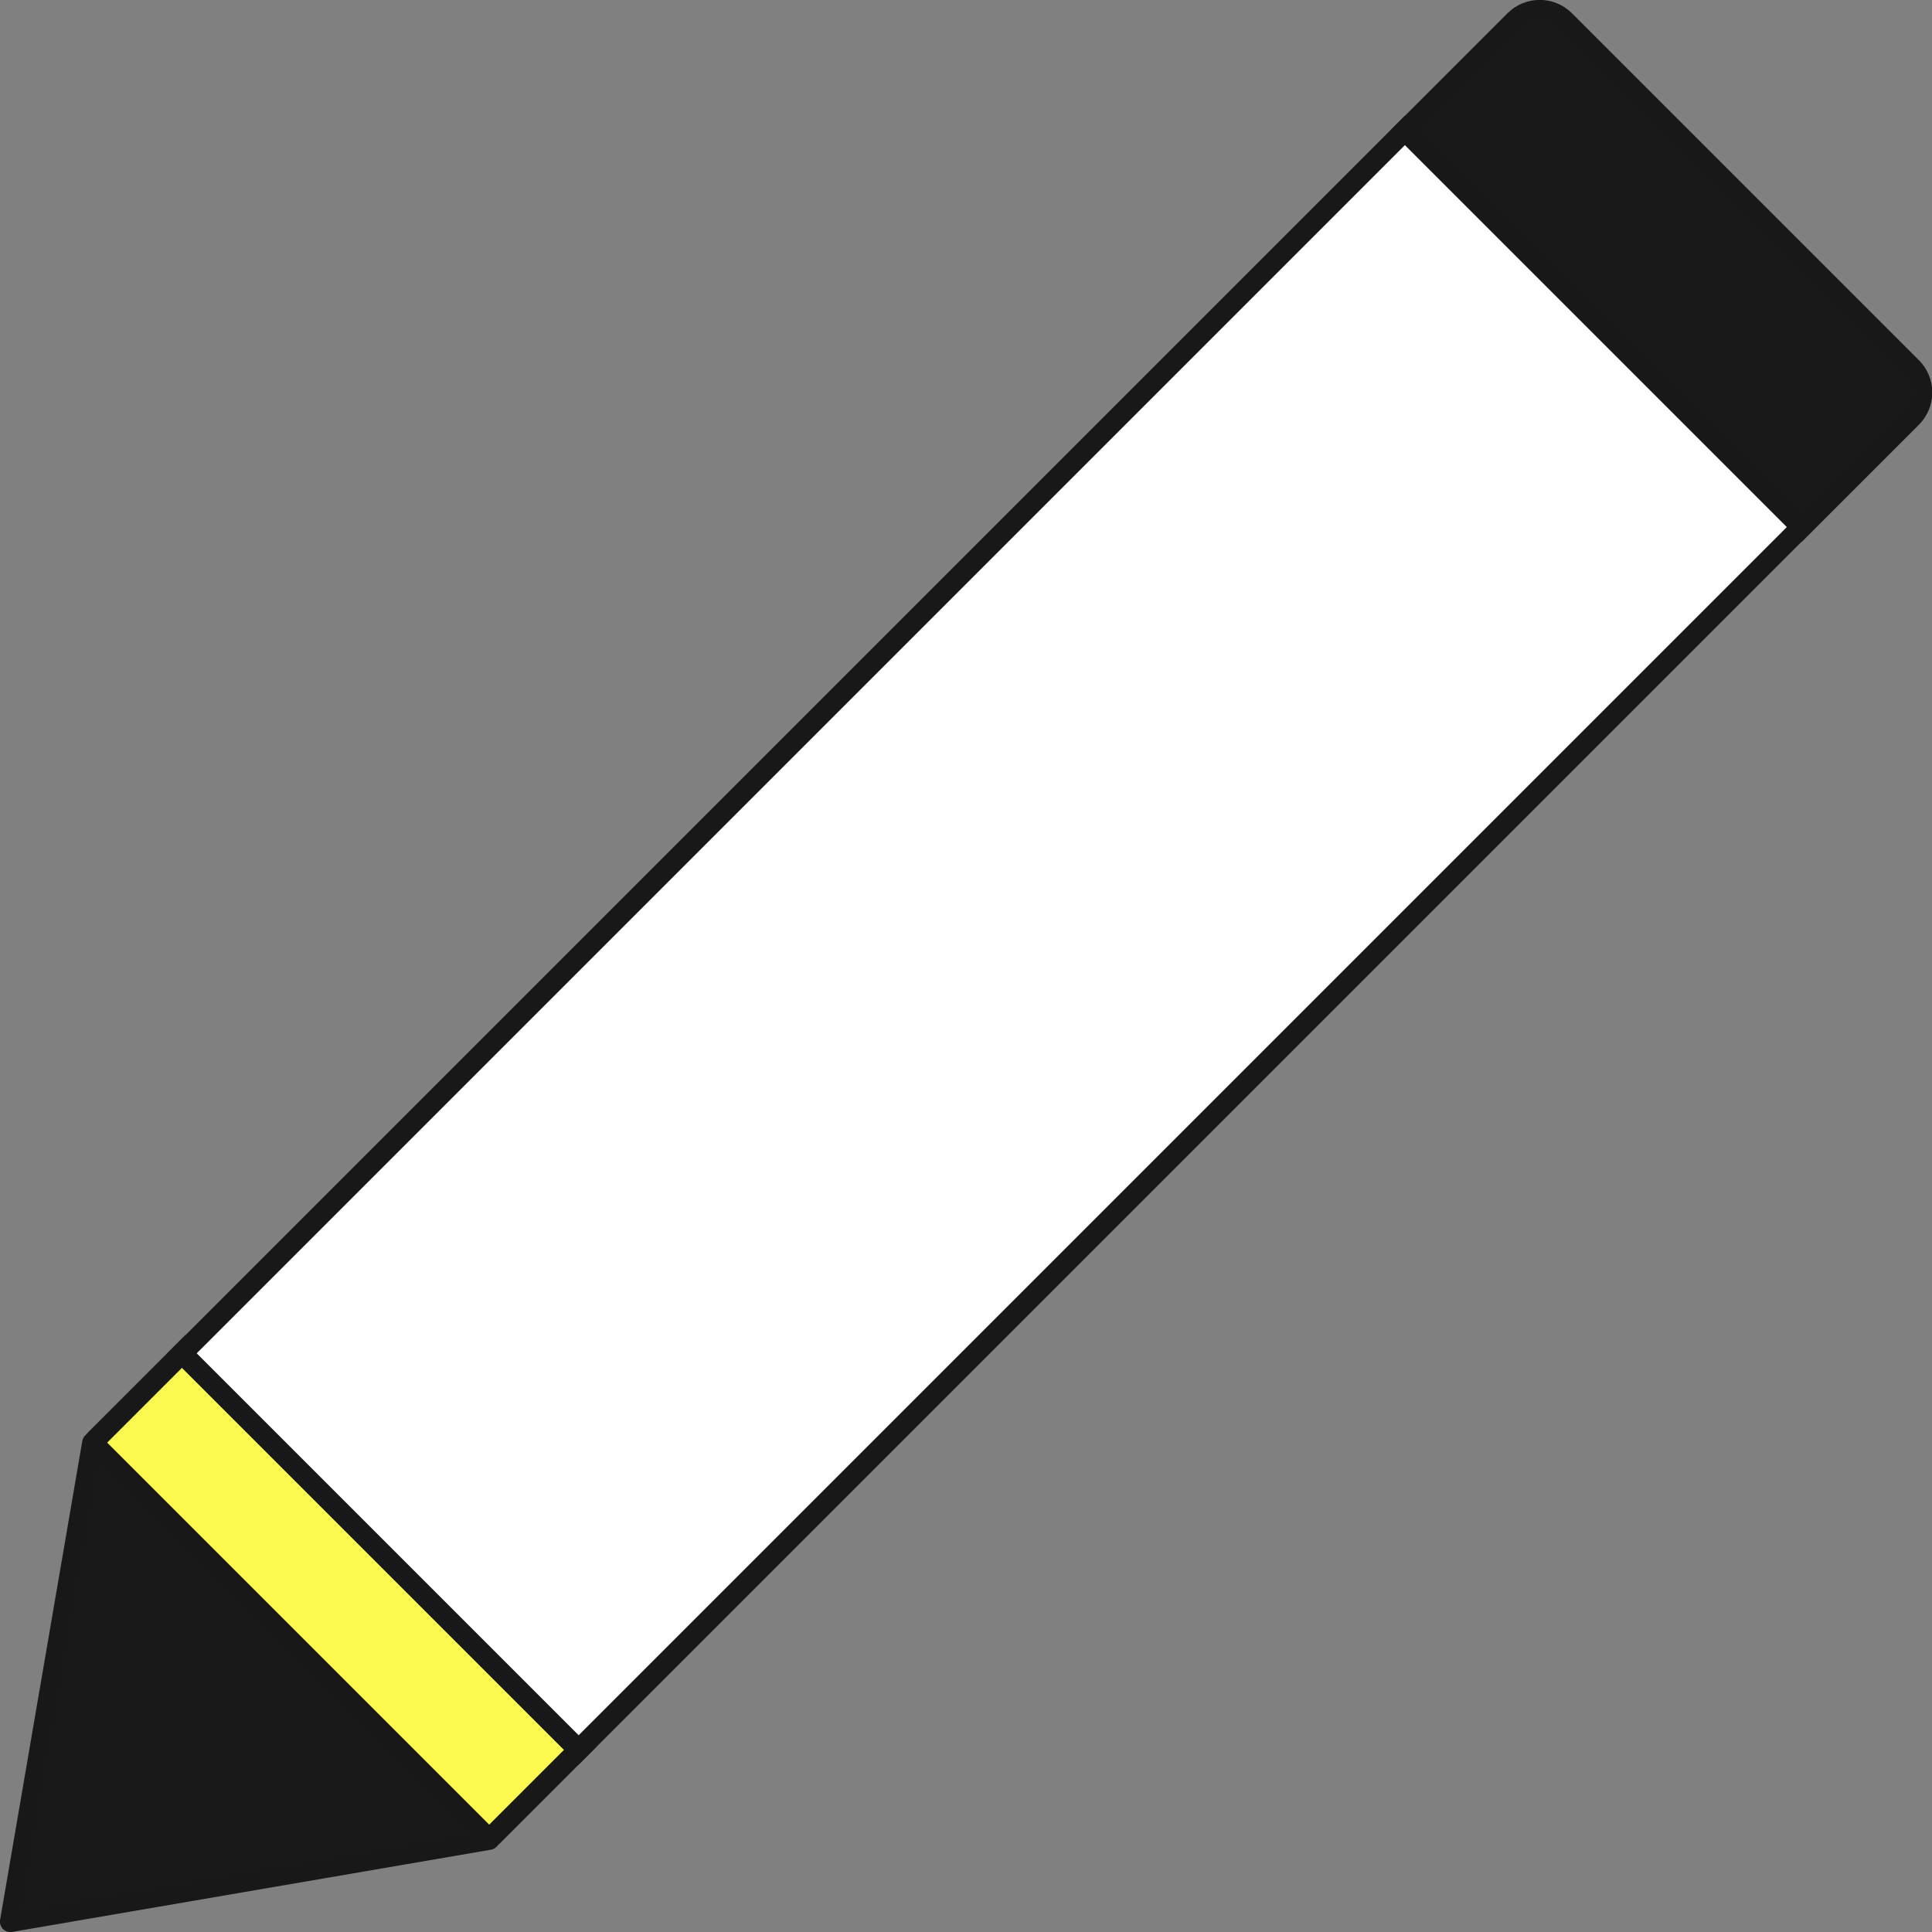
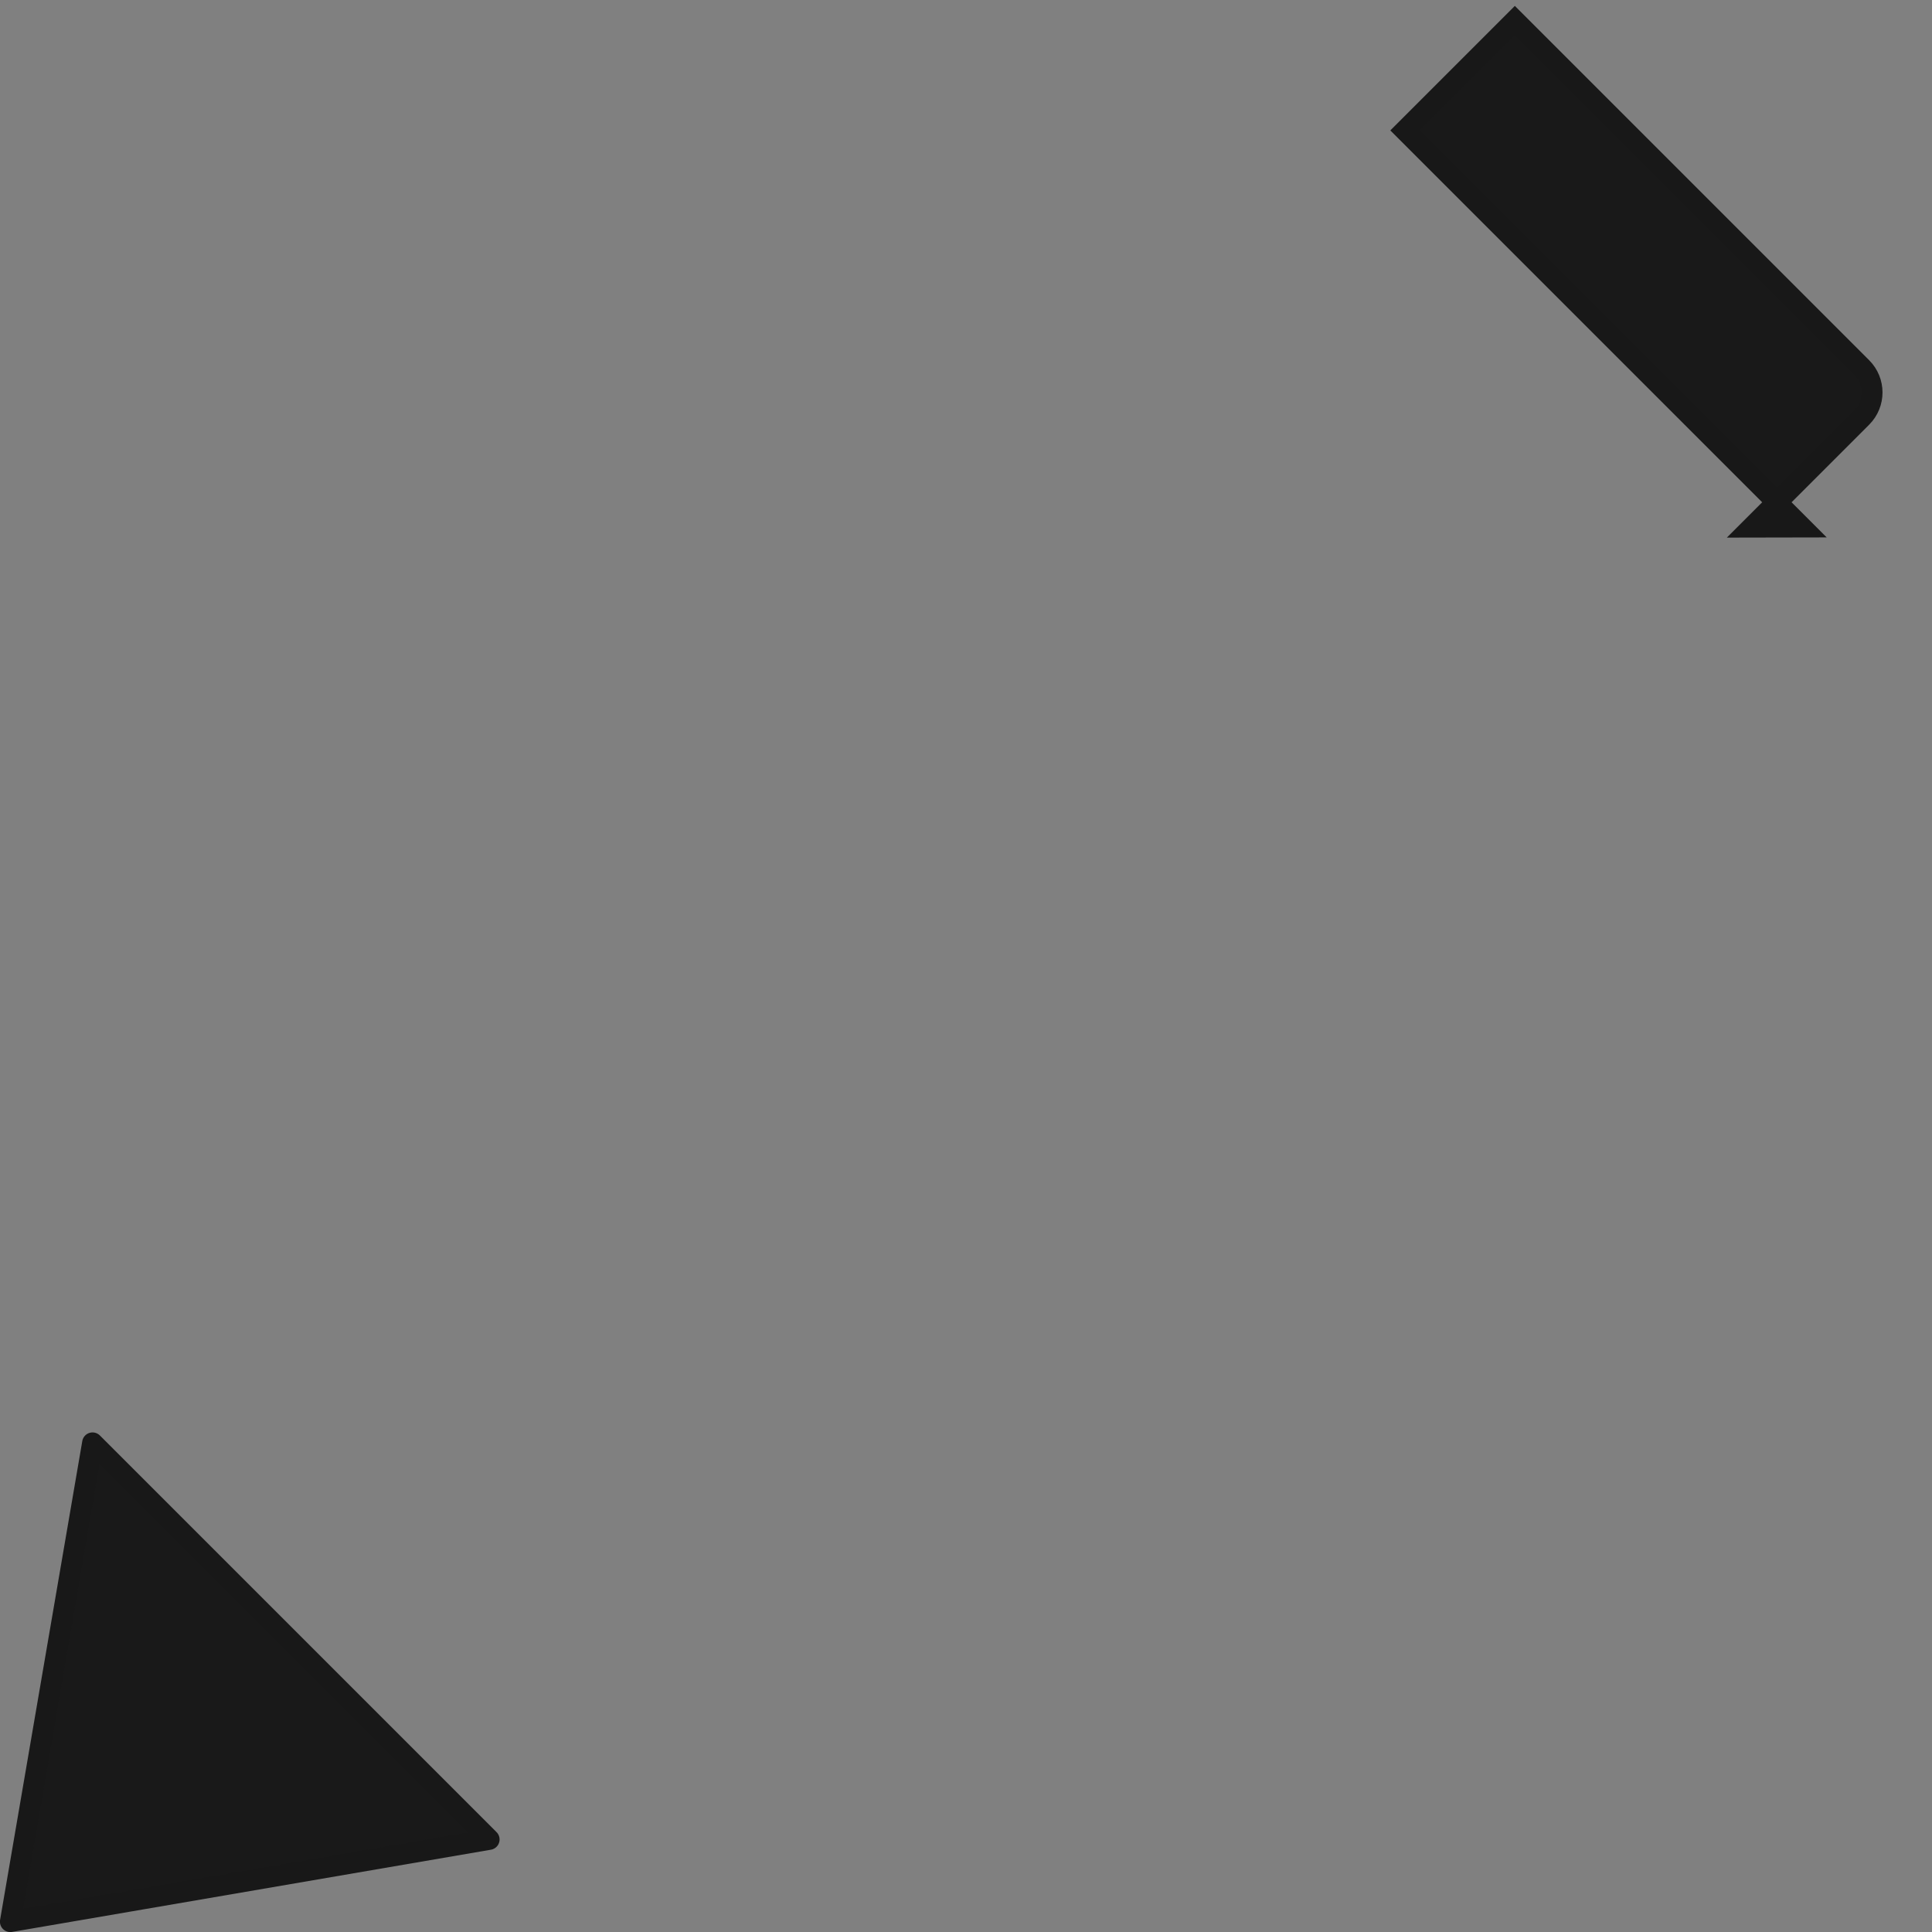
<svg xmlns="http://www.w3.org/2000/svg" id="Layer_2" data-name="Layer 2" viewBox="0 0 142.18 142.18">
  <rect x="0" y="0" width="142.18" height="142.18" fill="#808080" stroke="none" />
  <defs>
    <style>
      .cls-1 {
        stroke-linejoin: round;
      }

      .cls-1, .cls-2, .cls-3, .cls-4 {
        stroke: #181818;
        stroke-width: 1.53px;
      }

      .cls-1, .cls-4 {
        fill: #191919;
      }

      .cls-2 {
        fill: #fff;
      }

      .cls-2, .cls-3, .cls-4 {
        stroke-miterlimit: 10;
      }

      .cls-3 {
        fill: #fcf951;
      }
    </style>
  </defs>
  <g id="Layer_1-2" data-name="Layer 1">
    <g>
-       <path class="cls-4" d="M102.3,12.24h41.28v11.43c0,1.43-1.16,2.59-2.59,2.59h-36.11c-1.43,0-2.59-1.16-2.59-2.59v-11.43h0Z" transform="translate(196.27 119.78) rotate(-135)" />
-       <path class="cls-3" d="M4.19,112.51h41.28v9.38c0,.17-.14.31-.31.31H4.49c-.17,0-.31-.14-.31-.31v-9.38h0Z" transform="translate(90.25 16.81) rotate(45)" />
-       <rect class="cls-2" x="52.35" y="5.56" width="41.28" height="127.27" transform="translate(75.67 169.73) rotate(-135)" />
+       <path class="cls-4" d="M102.3,12.24h41.28v11.43h-36.11c-1.43,0-2.59-1.16-2.59-2.59v-11.43h0Z" transform="translate(196.27 119.78) rotate(-135)" />
      <polygon class="cls-1" points="36 135.37 6.81 106.18 .76 141.42 36 135.37" />
    </g>
  </g>
</svg>